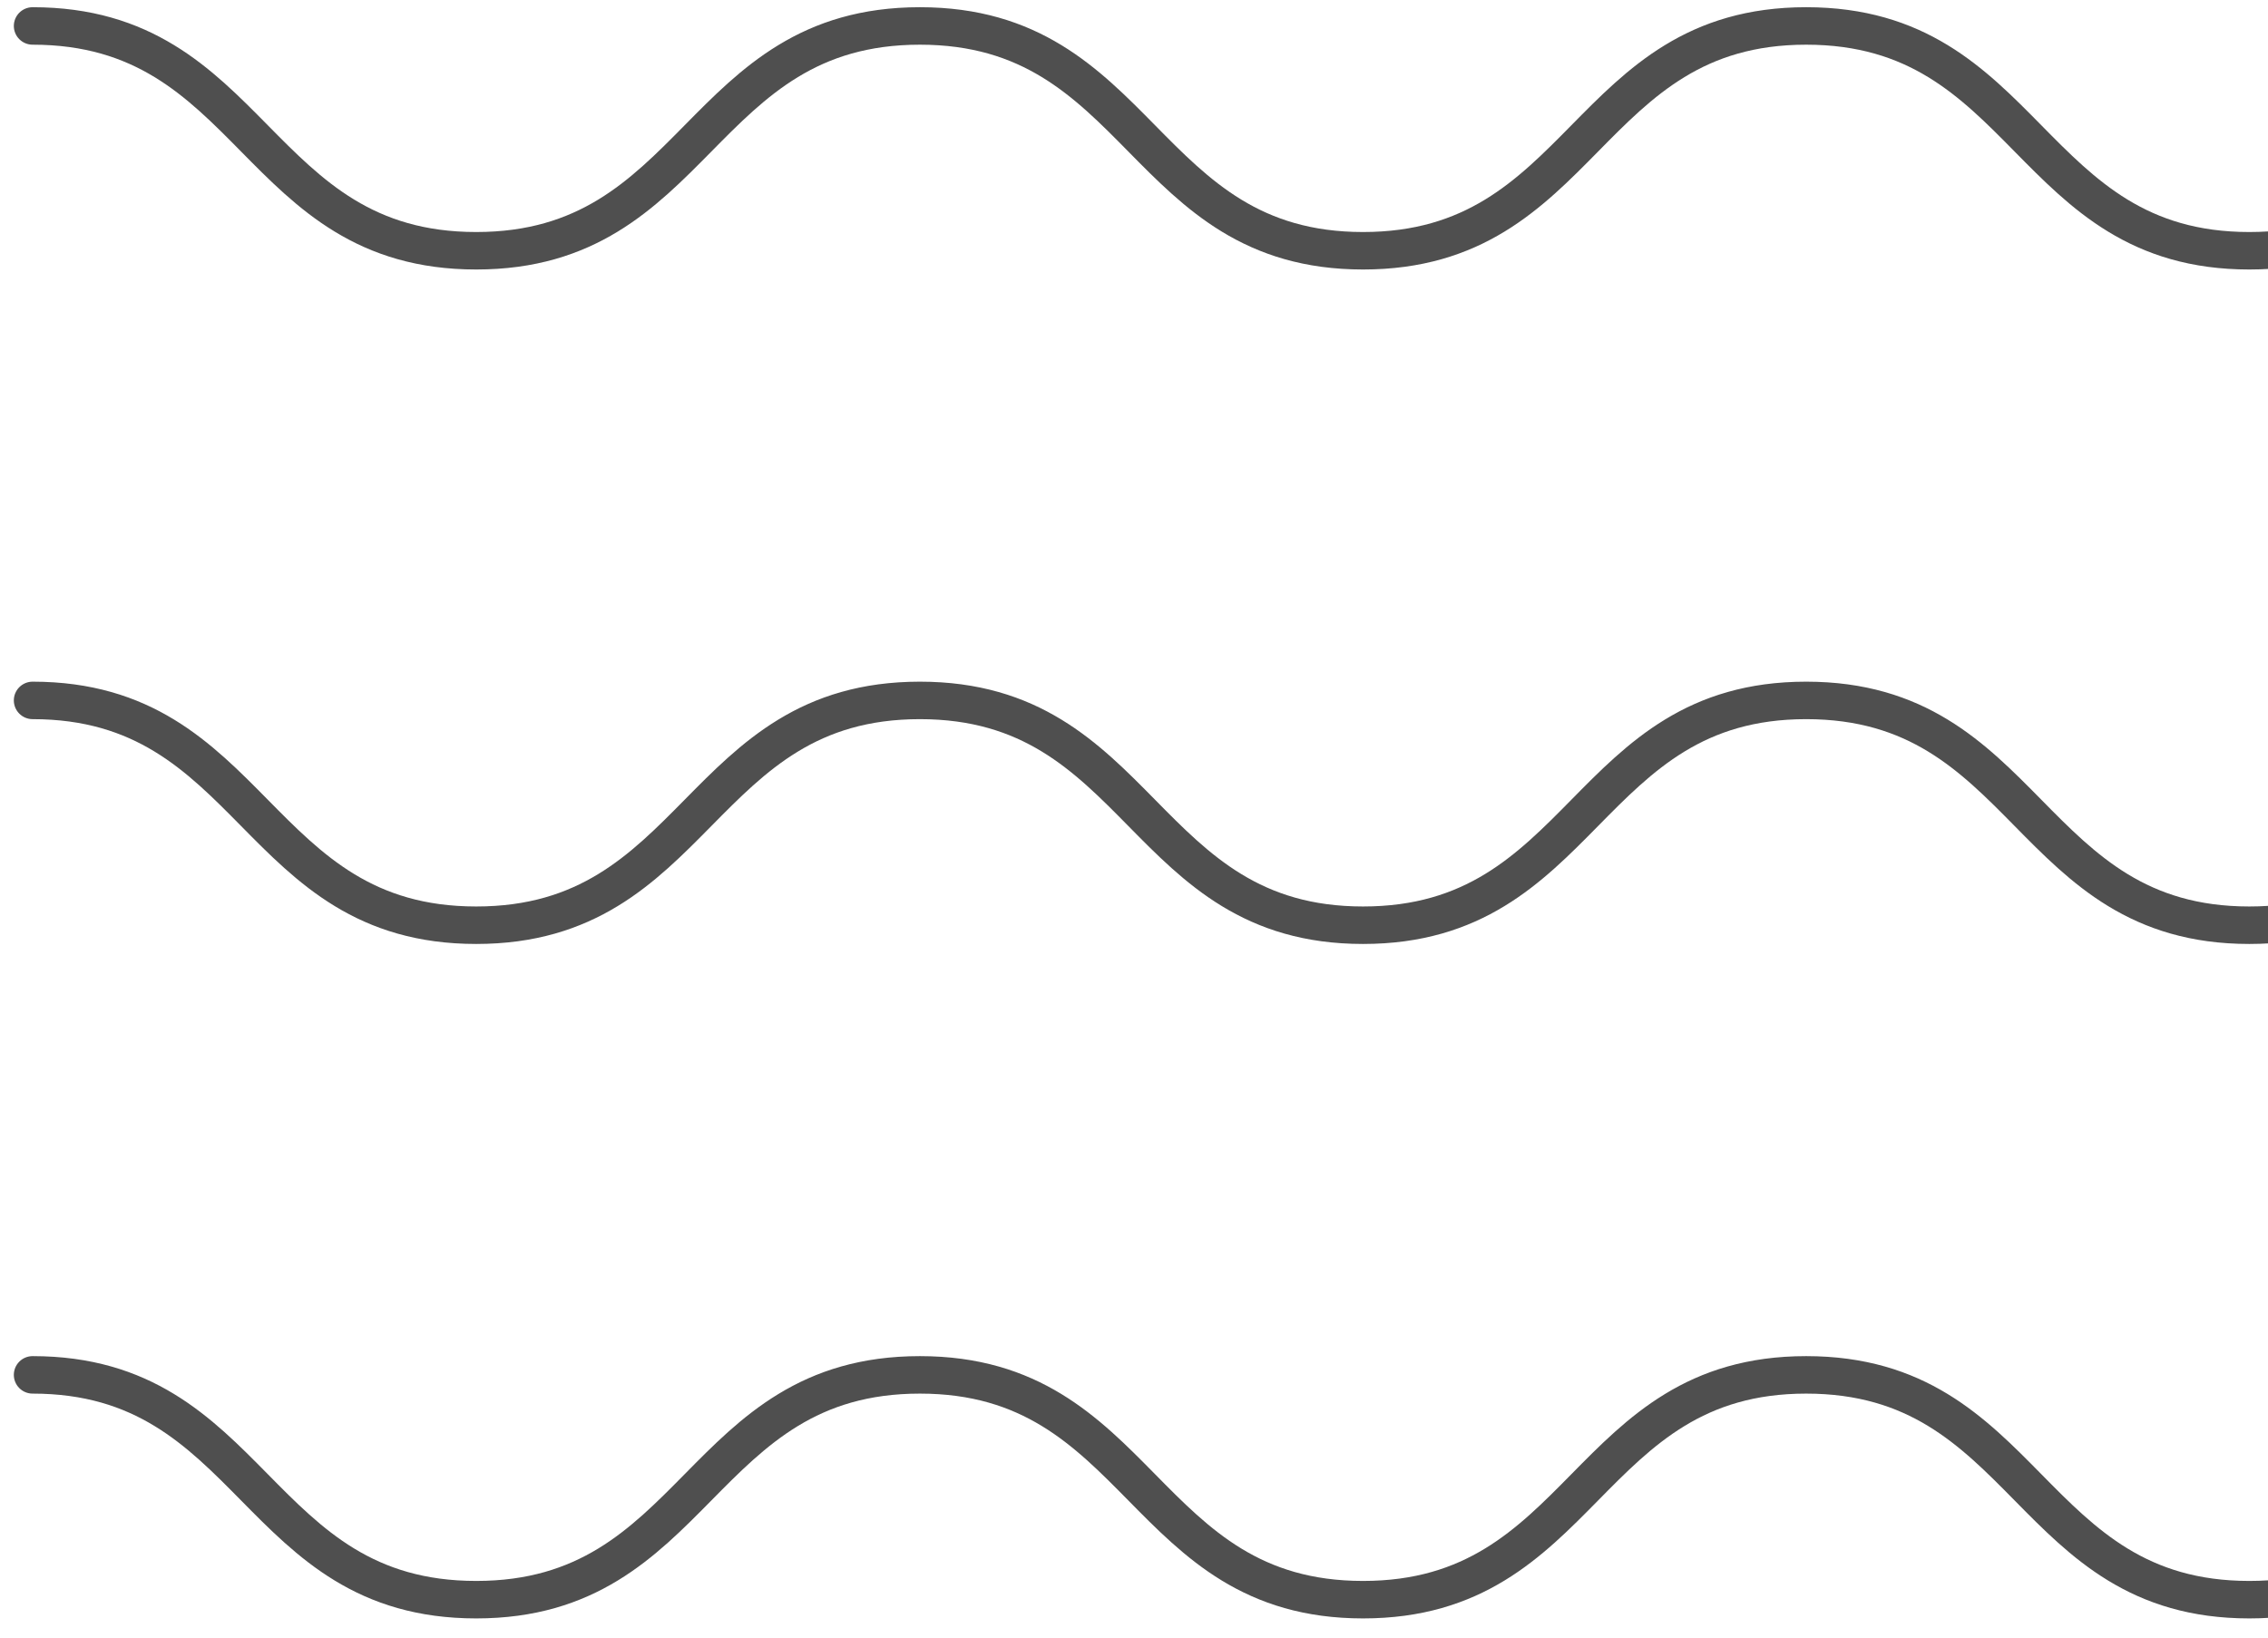
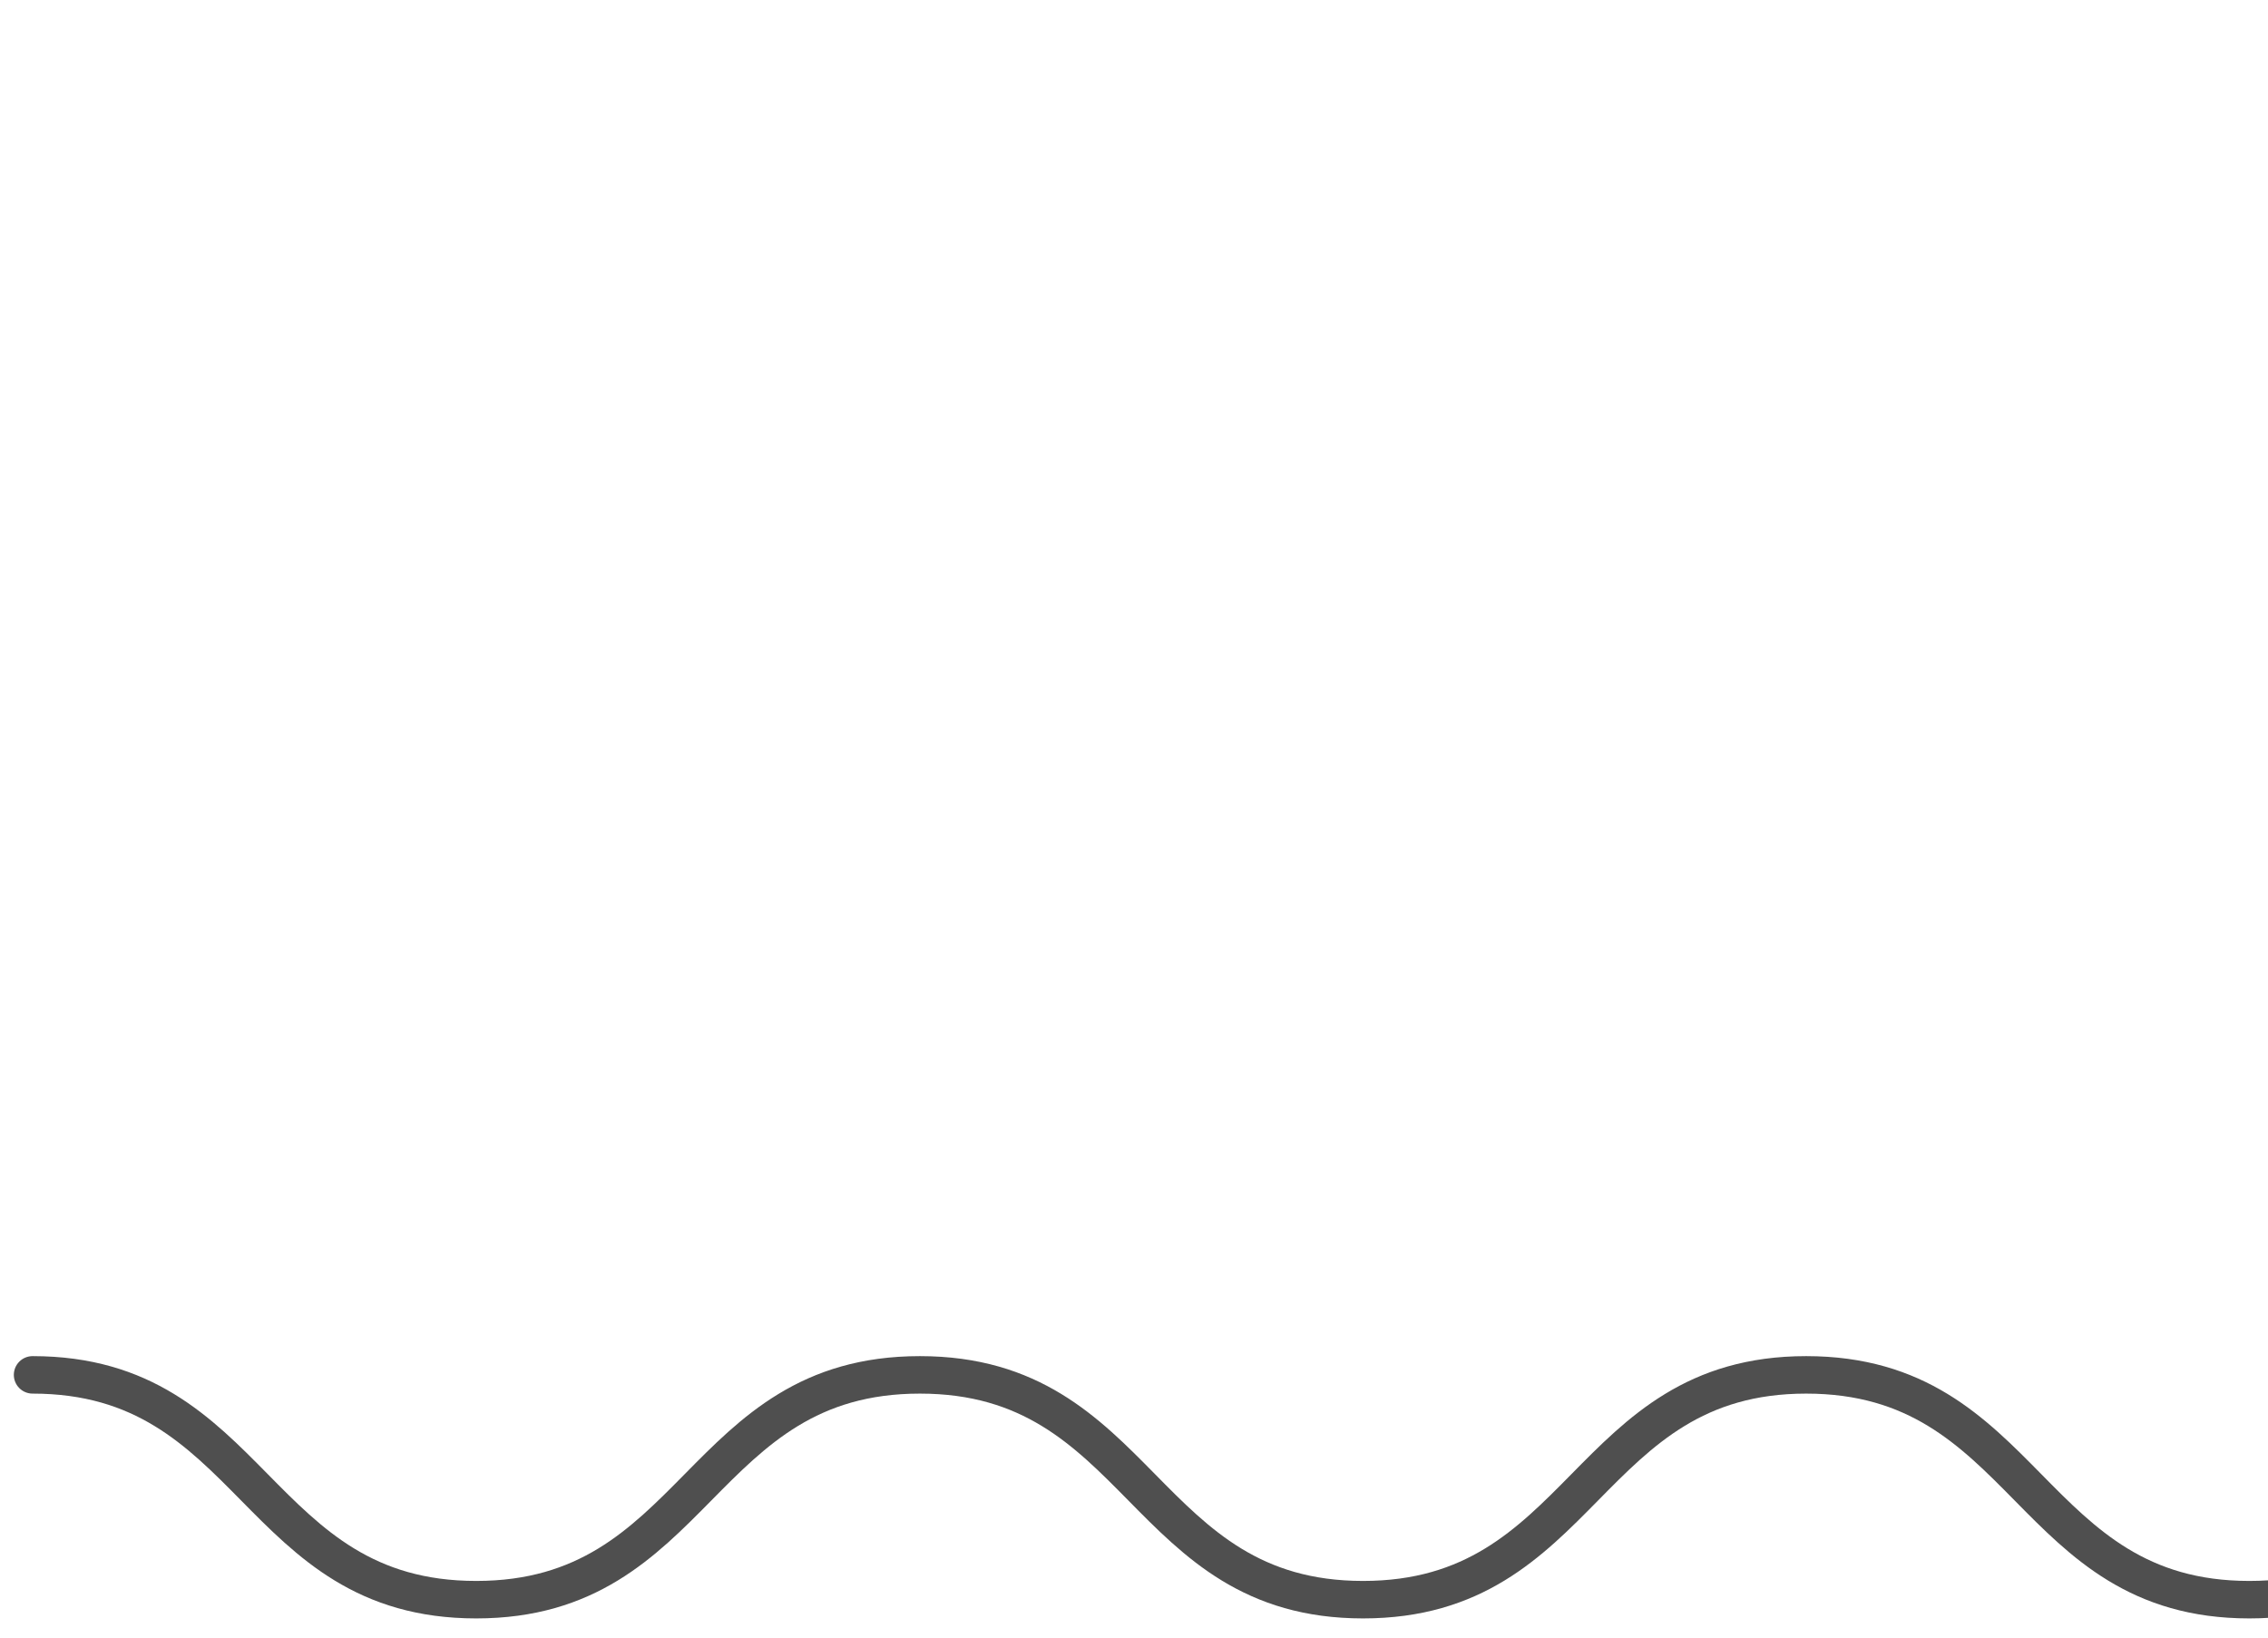
<svg xmlns="http://www.w3.org/2000/svg" width="108" height="78" viewBox="0 0 108 78" fill="none">
-   <path d="M1.551 1.236C12.114 1.236 12.114 11.944 22.677 11.944C33.241 11.944 33.241 1.236 43.804 1.236C54.367 1.236 54.367 11.944 64.906 11.944C75.469 11.944 75.469 1.236 86.007 1.236C96.571 1.236 96.571 11.944 107.109 11.944C117.672 11.944 117.672 1.236 128.235 1.236C138.799 1.236 138.799 11.944 149.362 11.944C159.925 11.944 159.925 1.236 170.488 1.236C181.052 1.236 181.052 11.944 191.615 11.944C202.178 11.944 202.178 1.236 212.742 1.236" stroke="#4F4F4F" stroke-width="1.785" stroke-miterlimit="10" stroke-linecap="round" />
-   <path d="M1.551 33.361C12.114 33.361 12.114 44.069 22.677 44.069C33.241 44.069 33.241 33.361 43.804 33.361C54.367 33.361 54.367 44.069 64.906 44.069C75.469 44.069 75.469 33.361 86.007 33.361C96.571 33.361 96.571 44.069 107.109 44.069C117.672 44.069 117.672 33.361 128.235 33.361C138.799 33.361 138.799 44.069 149.362 44.069C159.925 44.069 159.925 33.361 170.488 33.361C181.052 33.361 181.052 44.069 191.615 44.069C202.178 44.069 202.178 33.361 212.742 33.361" stroke="#4F4F4F" stroke-width="1.785" stroke-miterlimit="10" stroke-linecap="round" />
  <path d="M1.551 65.486C12.114 65.486 12.114 76.194 22.677 76.194C33.241 76.194 33.241 65.486 43.804 65.486C54.367 65.486 54.367 76.194 64.906 76.194C75.469 76.194 75.469 65.486 86.007 65.486C96.571 65.486 96.571 76.194 107.109 76.194C117.672 76.194 117.672 65.486 128.235 65.486C138.799 65.486 138.799 76.194 149.362 76.194C159.925 76.194 159.925 65.486 170.488 65.486C181.052 65.486 181.052 76.194 191.615 76.194C202.178 76.194 202.178 65.486 212.742 65.486" stroke="#4F4F4F" stroke-width="1.785" stroke-miterlimit="10" stroke-linecap="round" />
</svg>